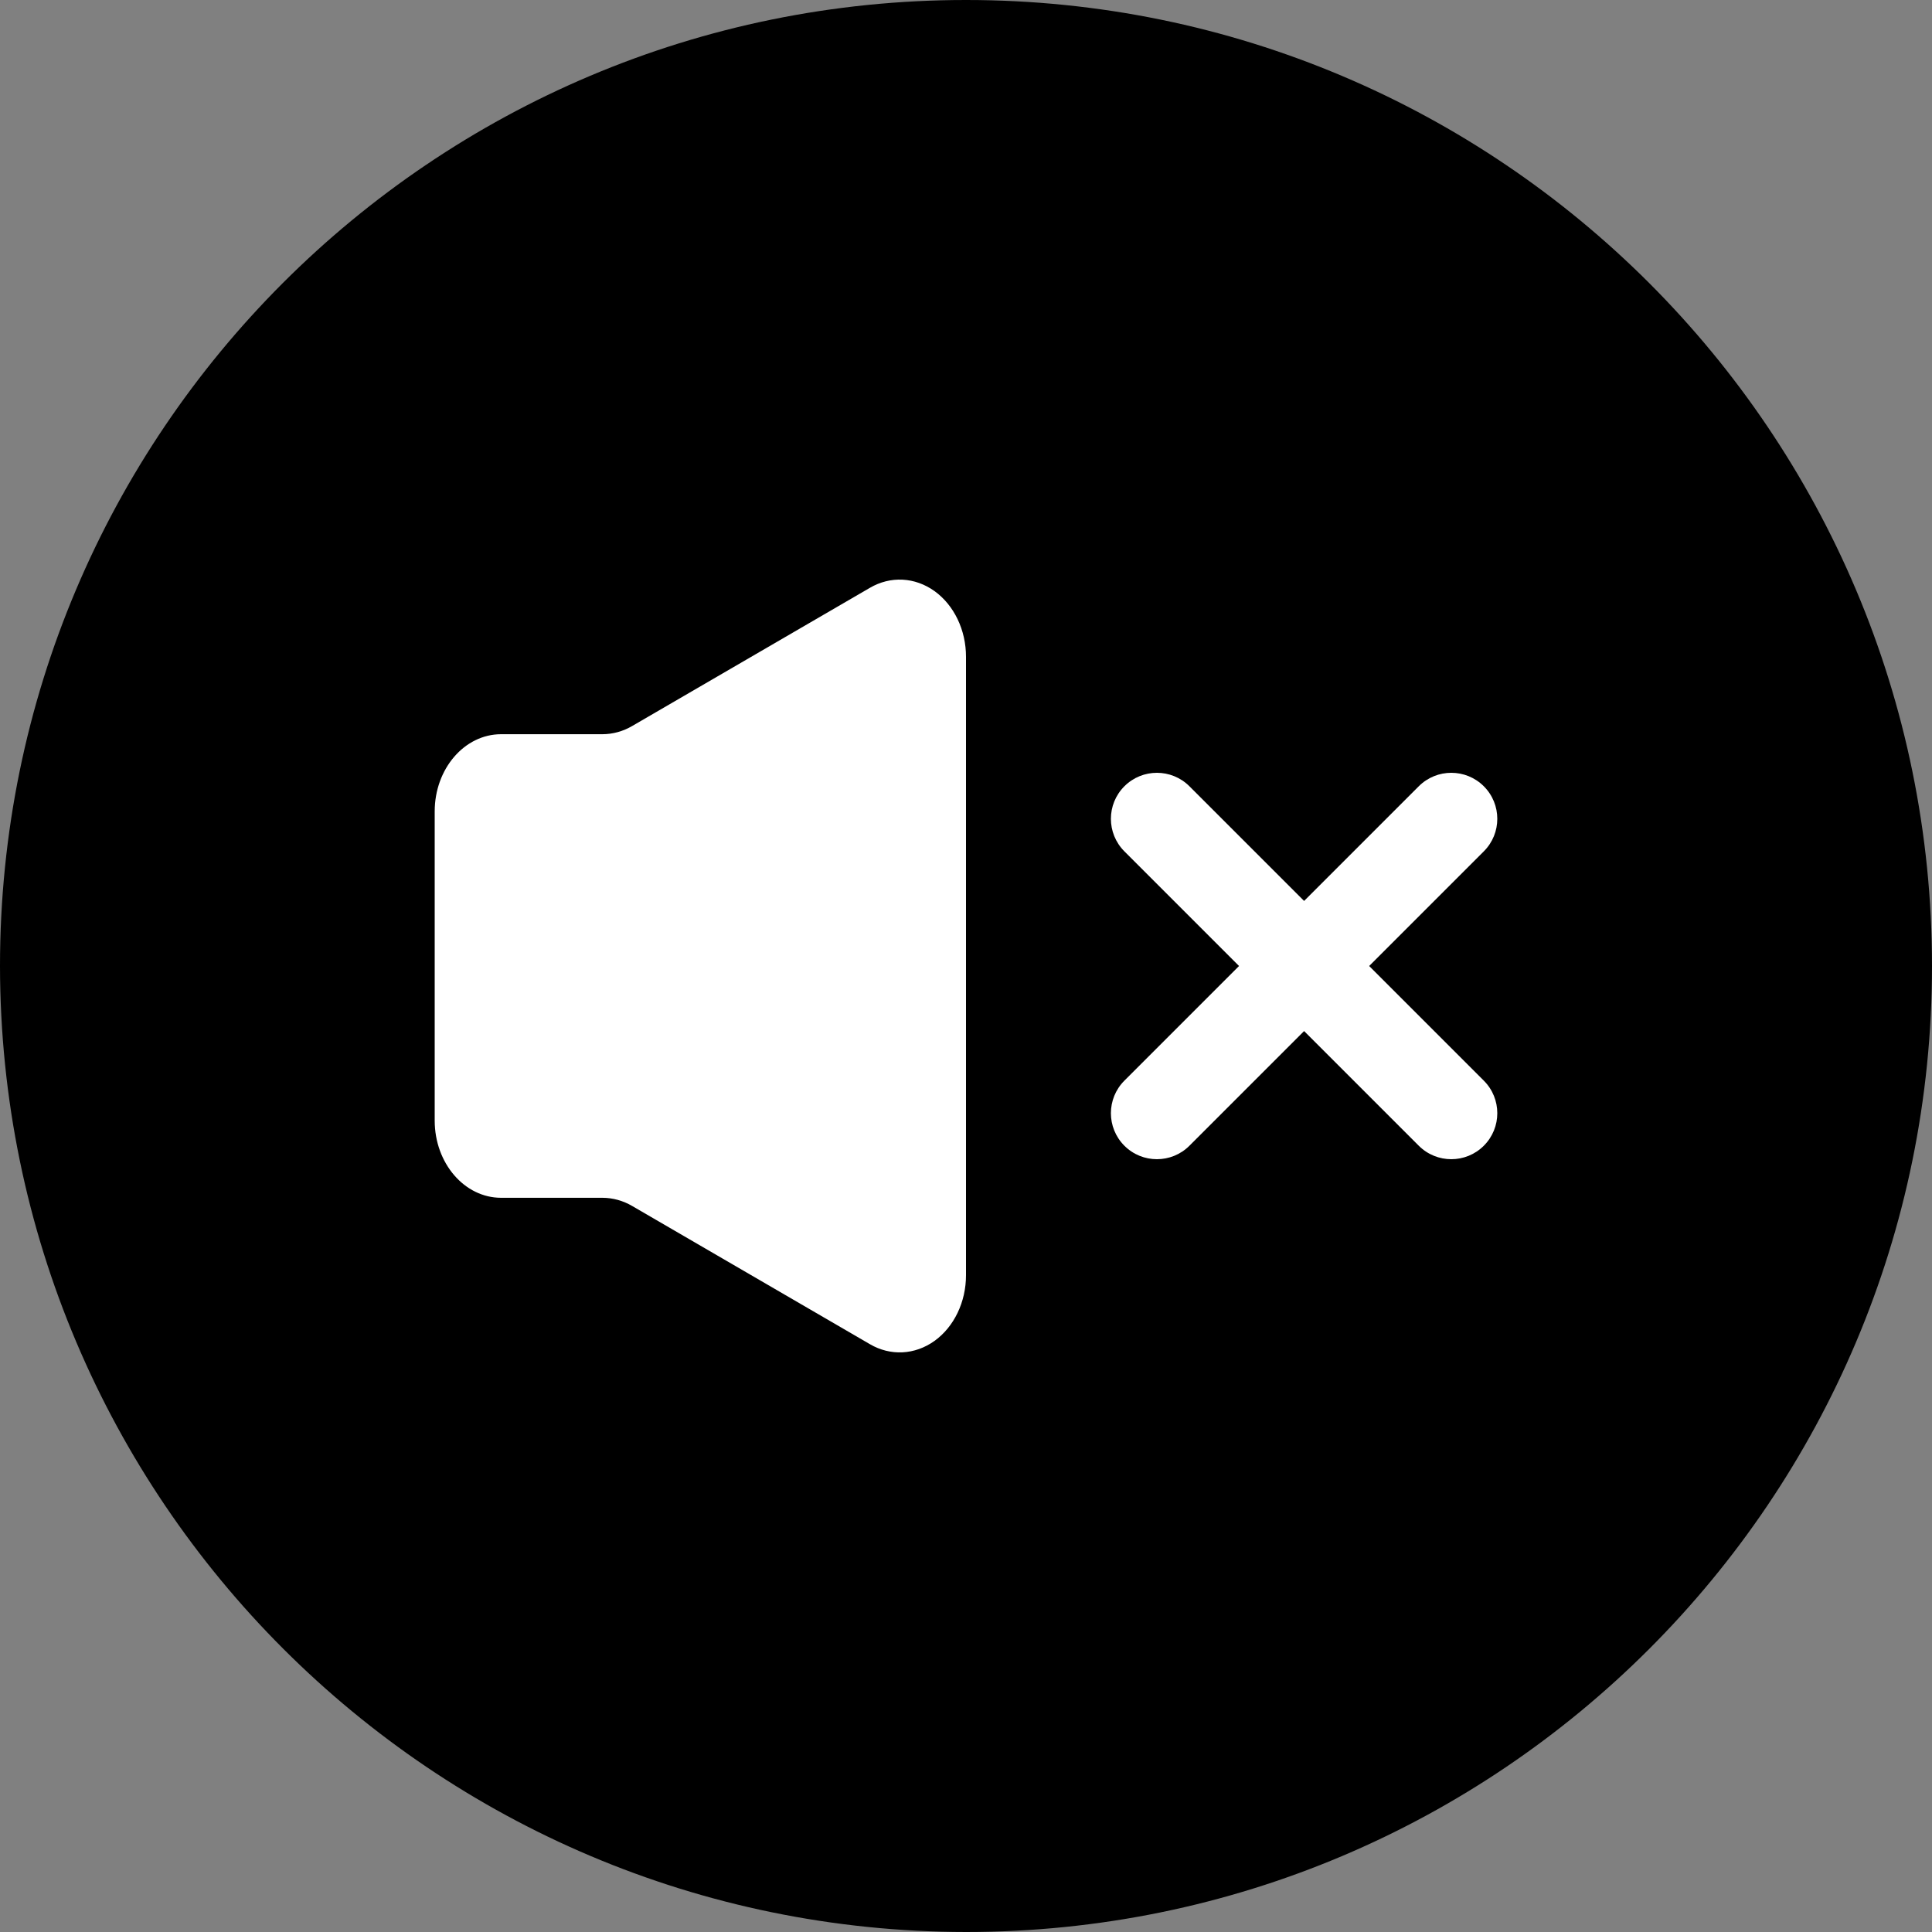
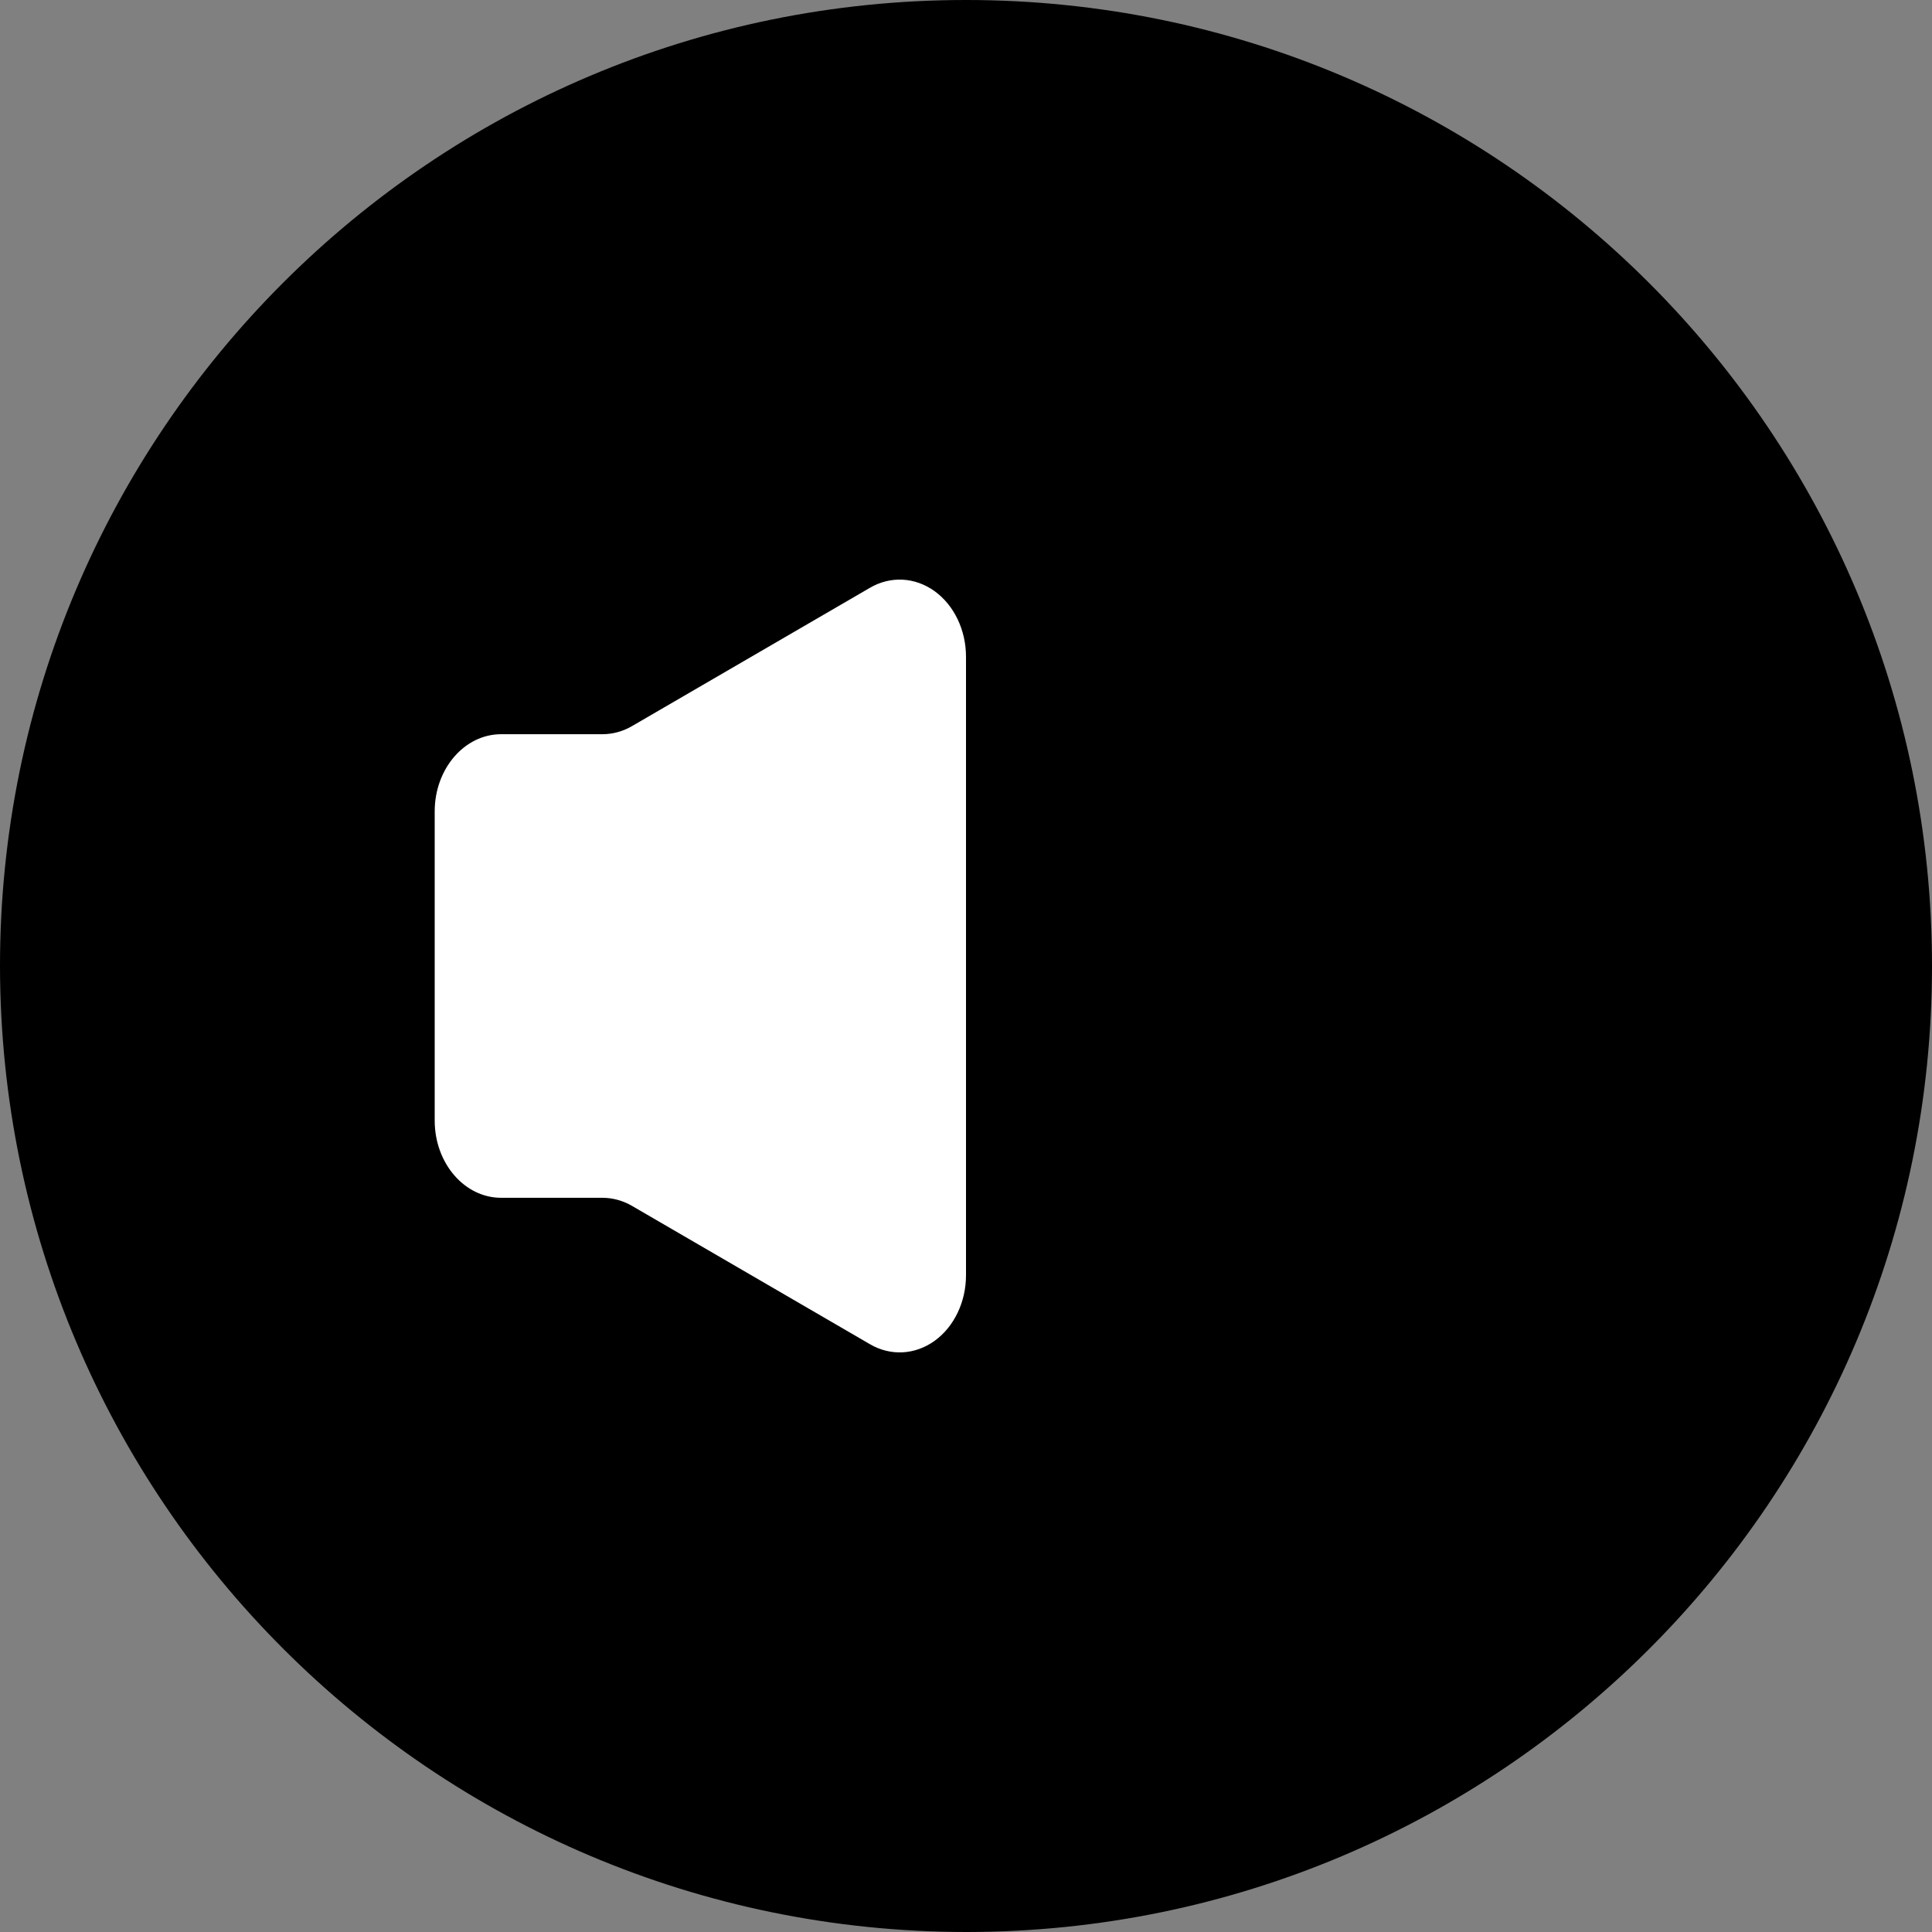
<svg xmlns="http://www.w3.org/2000/svg" width="40" height="40" viewBox="0 0 40 40" fill="none">
  <rect x="0" y="0" width="40" height="40" fill="#808080" stroke="none" />
  <path d="M20 40C31.046 40 40 31.046 40 20C40 8.954 31.046 0 20 0C8.954 0 0 8.954 0 20C0.012 31.041 8.959 39.988 20 40Z" fill="black" />
  <path d="M20 26.399C20.001 26.954 19.754 27.47 19.348 27.762C18.942 28.053 18.435 28.079 18.009 27.829L13.089 24.969C12.899 24.858 12.689 24.8 12.476 24.799H10.375C9.616 24.799 9 24.083 9 23.2V16.8C9 15.917 9.616 15.201 10.375 15.201H12.476C12.689 15.2 12.899 15.142 13.089 15.031L18.009 12.171C18.435 11.921 18.942 11.947 19.348 12.238C19.754 12.53 20.001 13.046 20 13.601V26.399Z" fill="white" />
-   <path fill-rule="evenodd" clip-rule="evenodd" d="M24.626 16.279C24.254 15.907 23.651 15.907 23.279 16.279C22.907 16.651 22.907 17.254 23.279 17.626L25.653 20L23.279 22.374C22.907 22.746 22.907 23.349 23.279 23.721C23.651 24.093 24.254 24.093 24.626 23.721L27 21.347L29.374 23.721C29.746 24.093 30.349 24.093 30.721 23.721C31.093 23.349 31.093 22.746 30.721 22.374L28.347 20L30.721 17.626C31.093 17.254 31.093 16.651 30.721 16.279C30.349 15.907 29.746 15.907 29.374 16.279L27 18.653L24.626 16.279Z" fill="white" />
</svg>